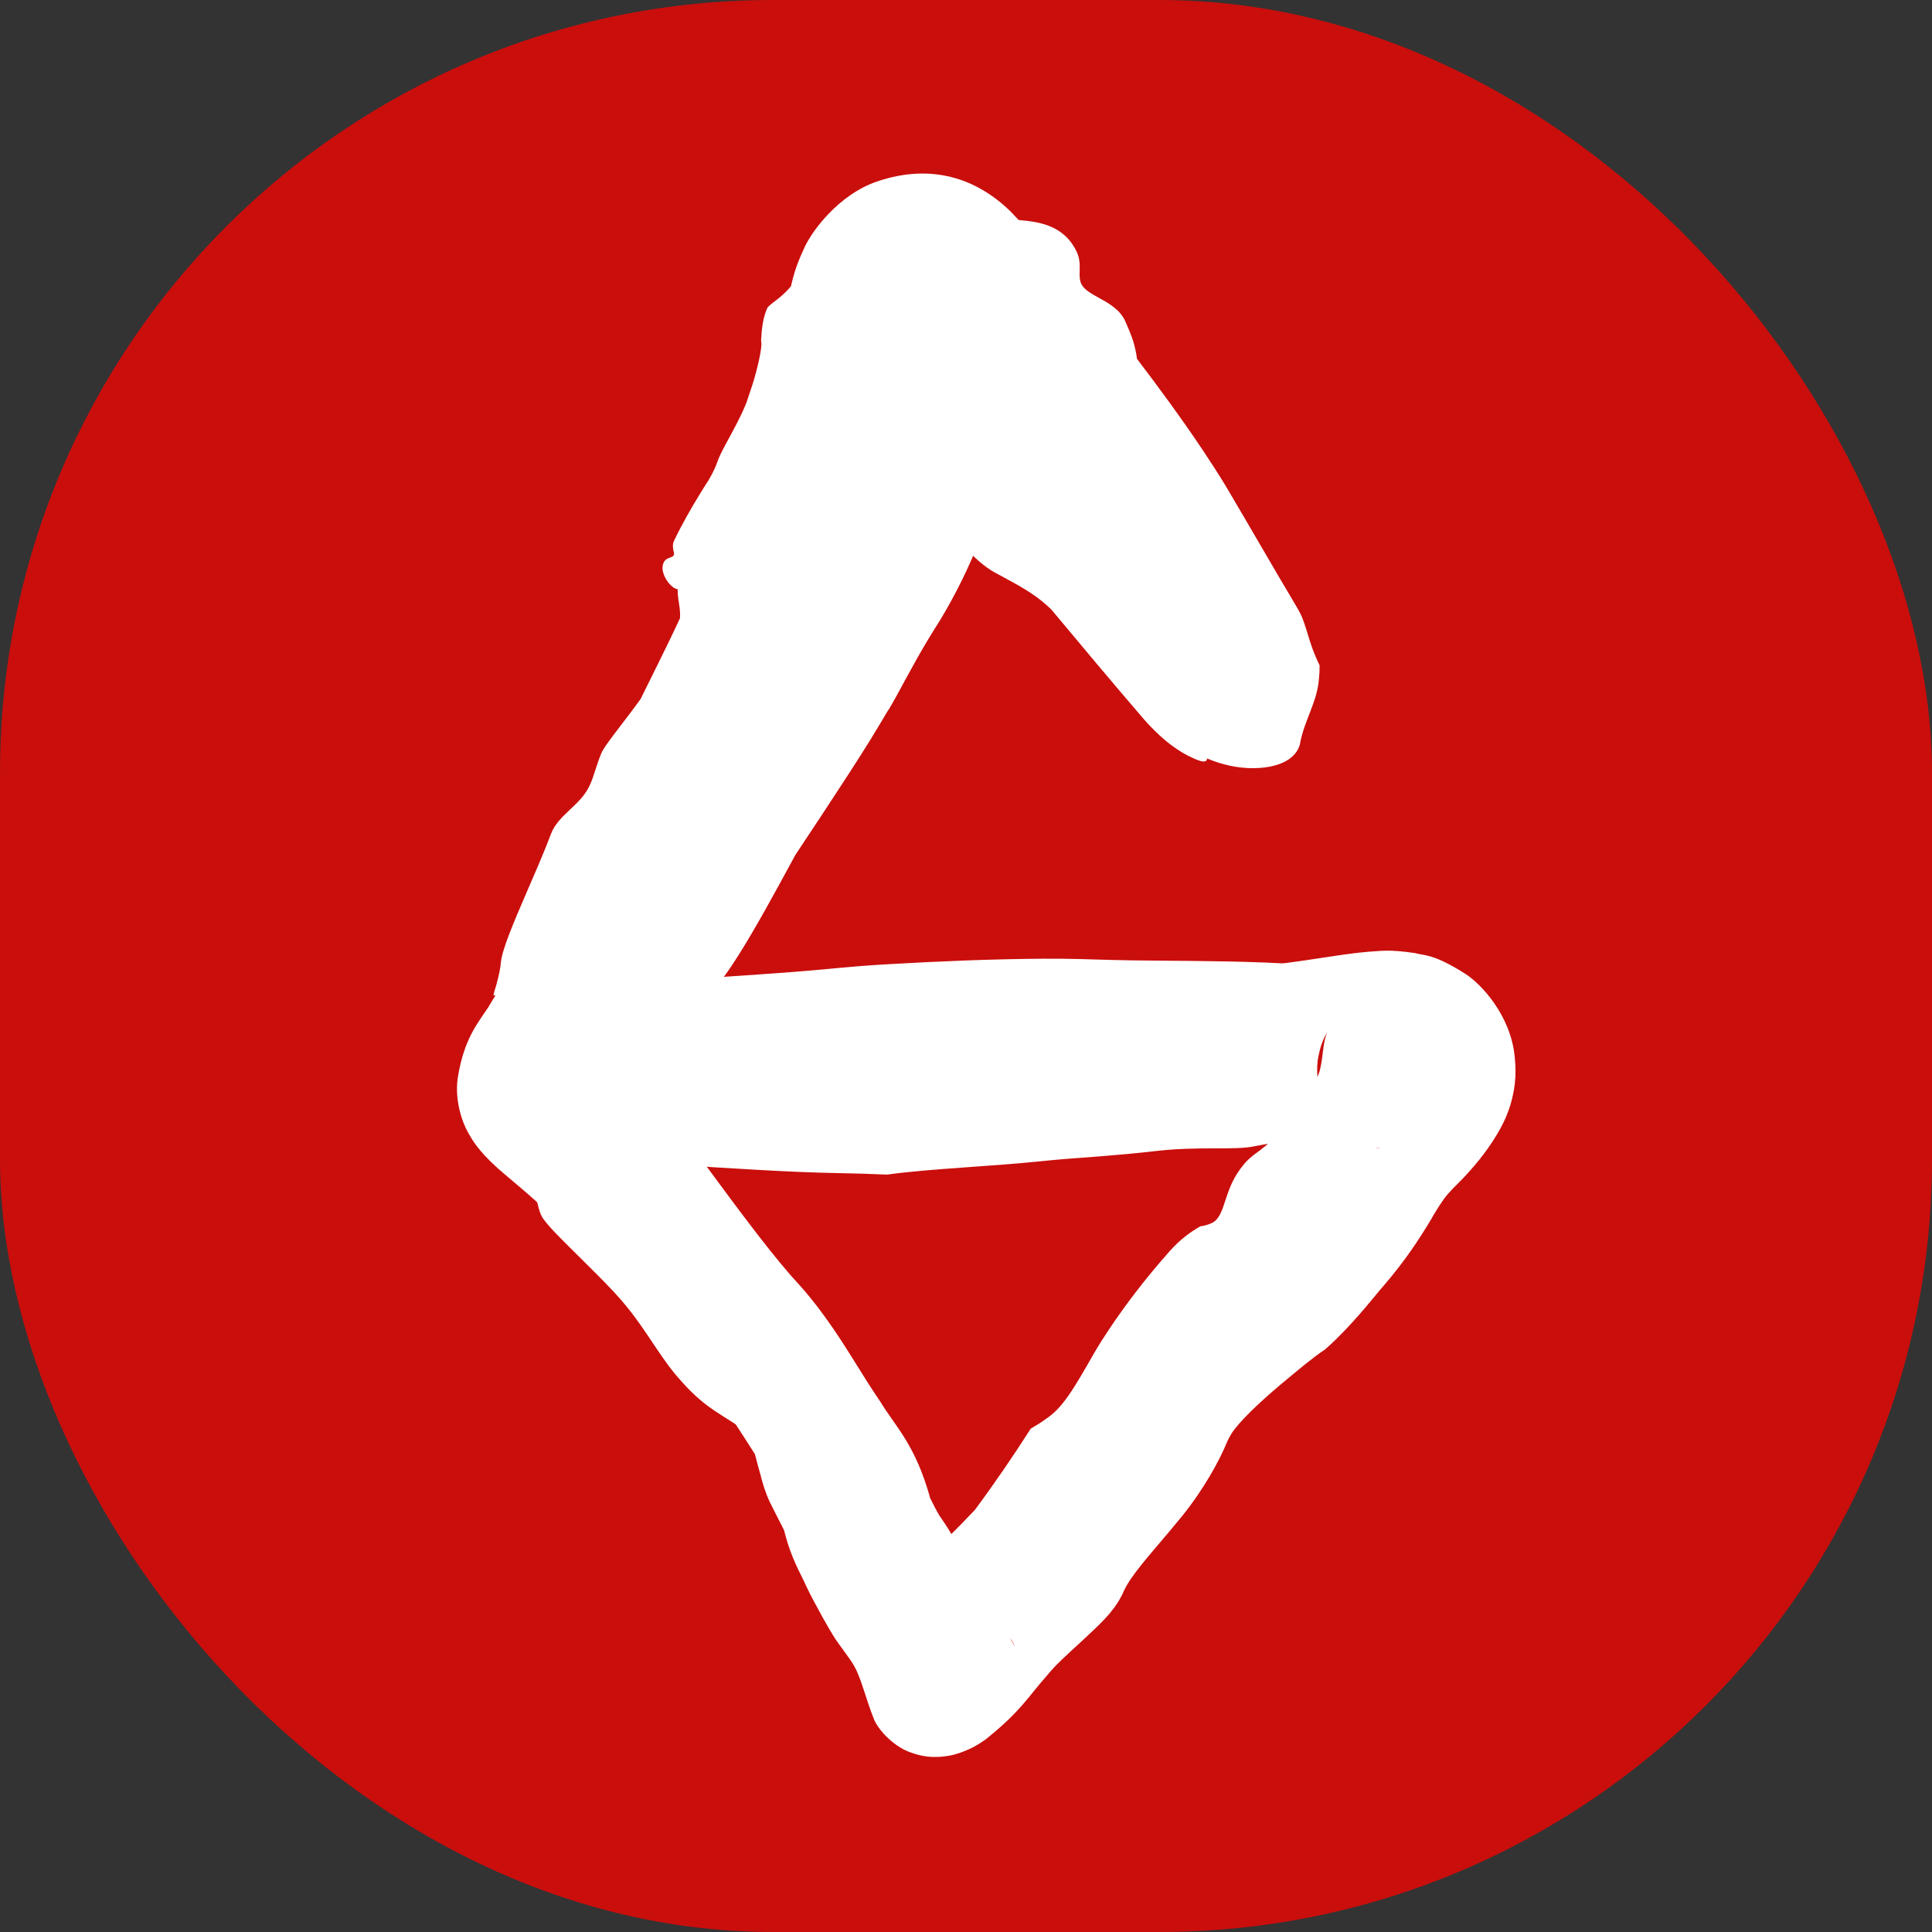
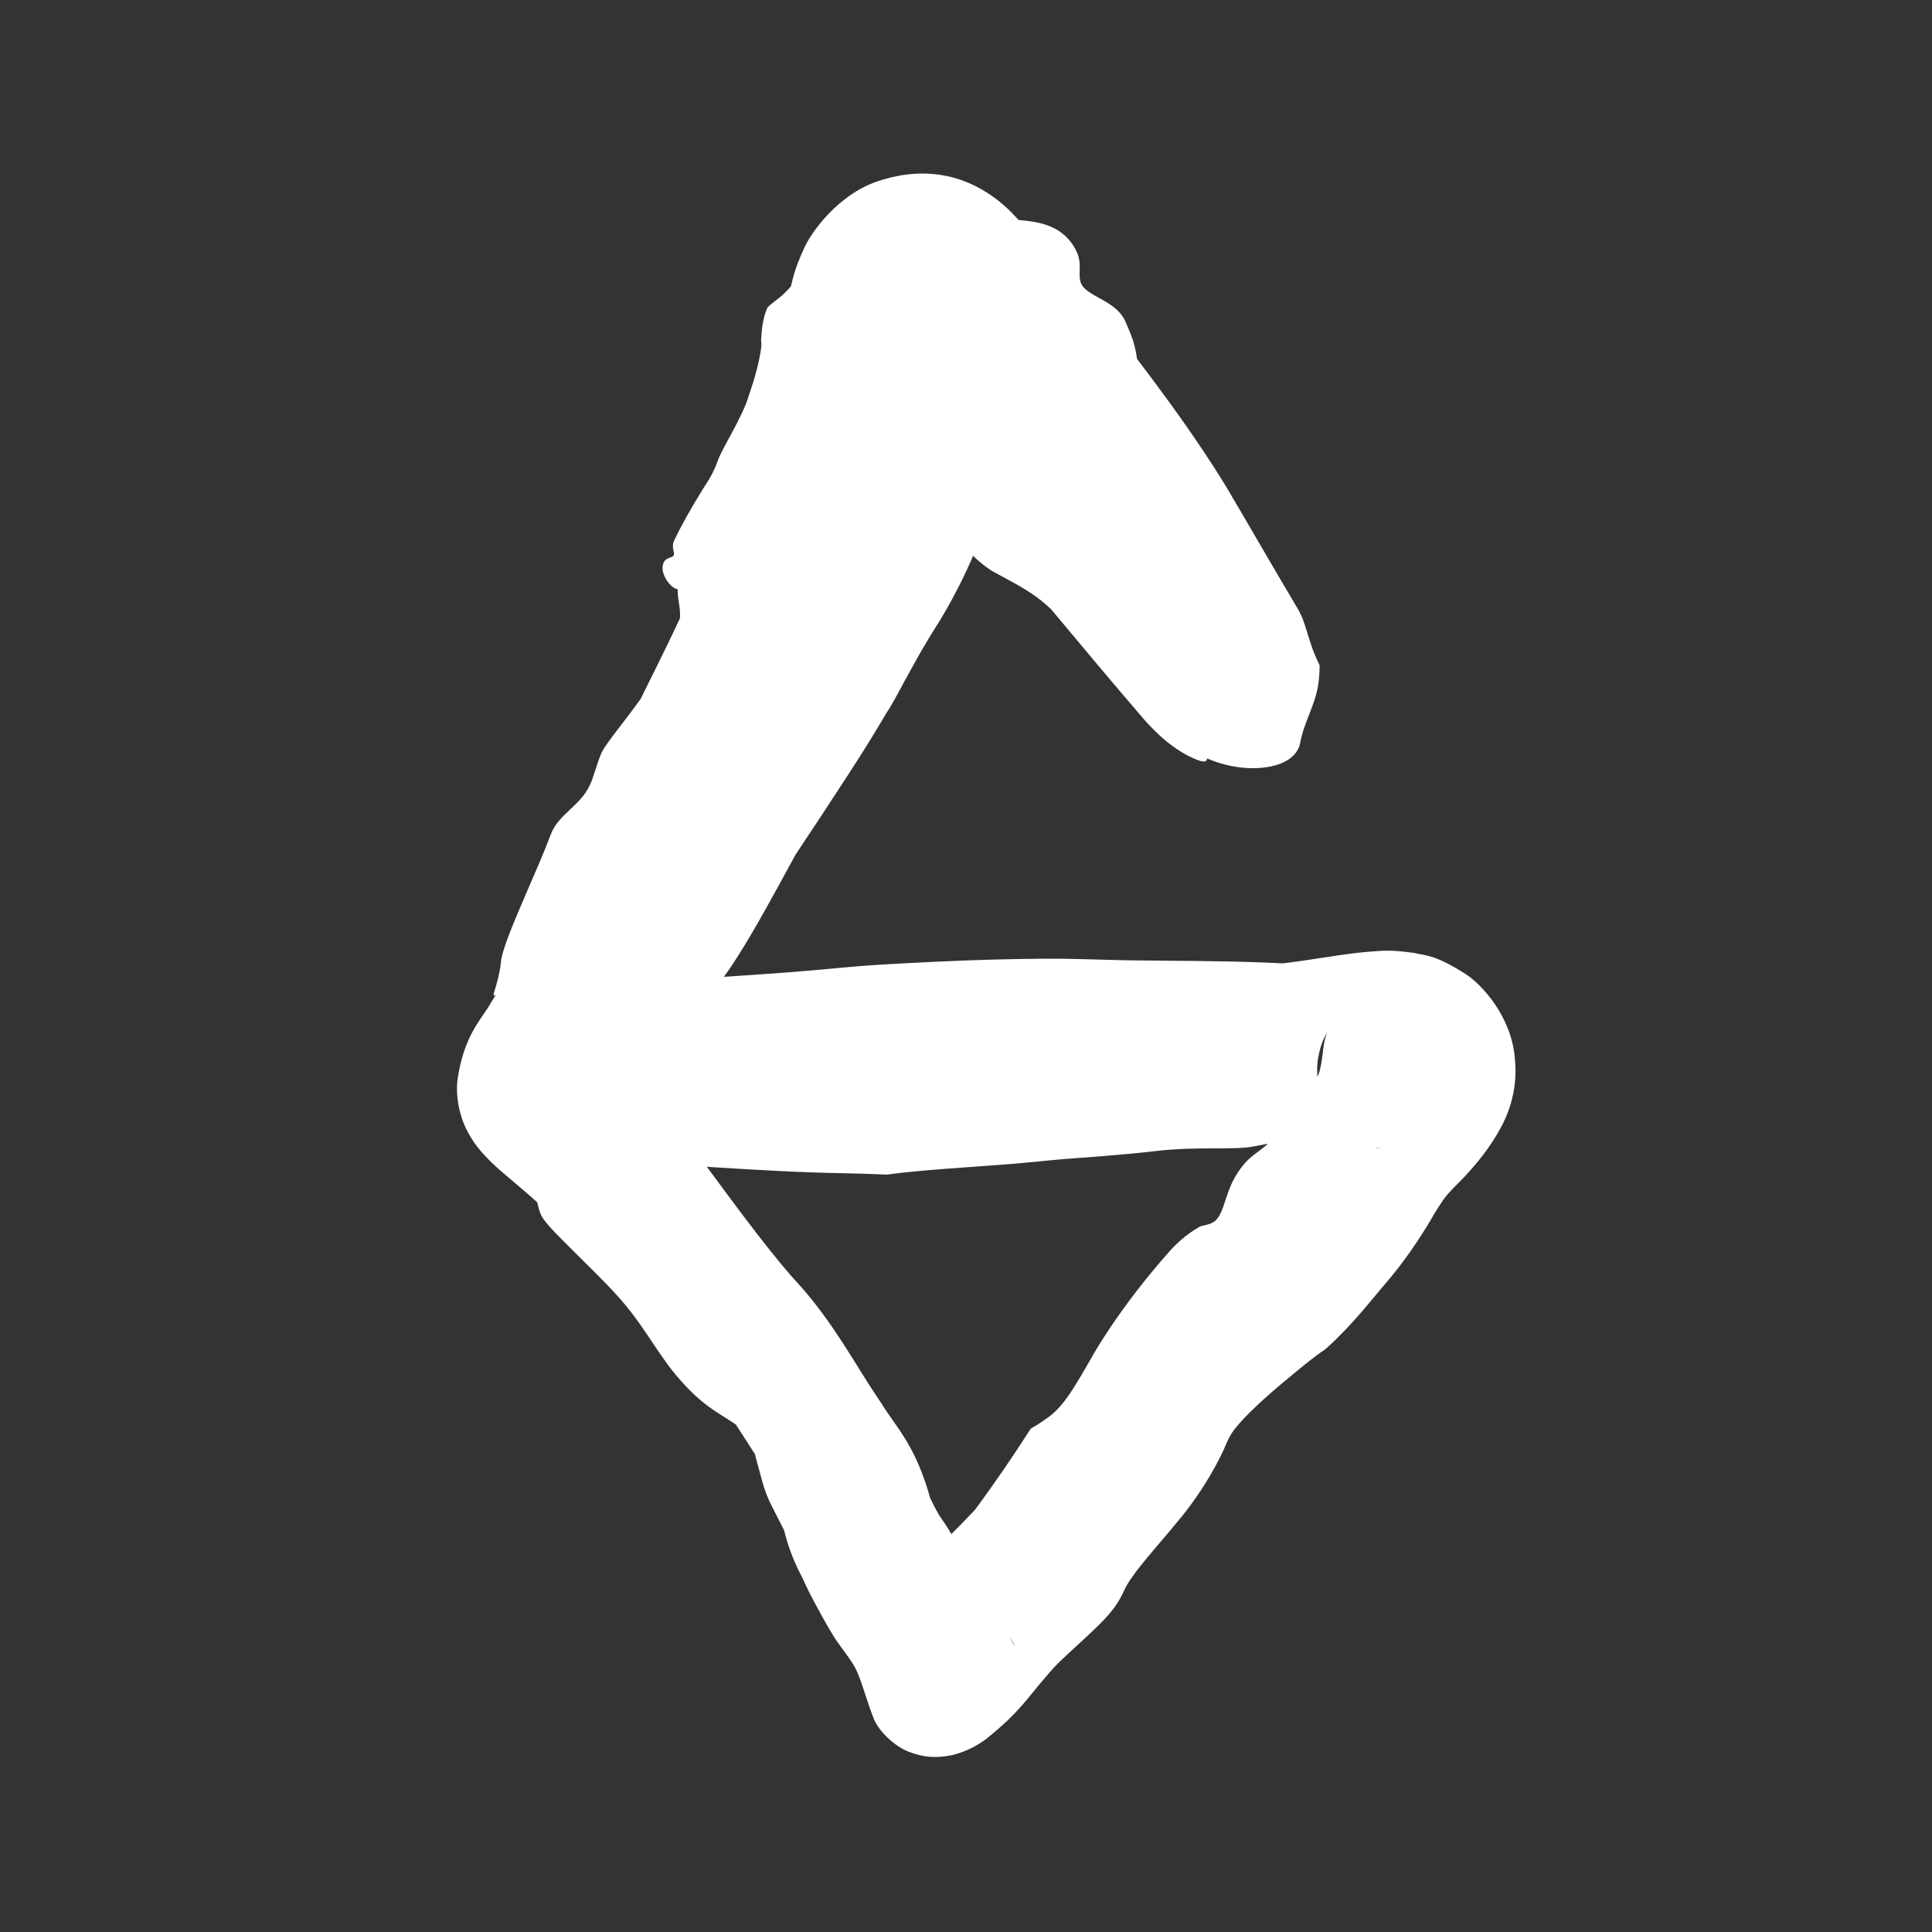
<svg xmlns="http://www.w3.org/2000/svg" width="40" height="40" viewBox="0 0 40 40" fill="none">
  <rect x="0" y="0" width="40" height="40" fill="#333333" stroke="none" />
-   <rect width="40" height="40" rx="16" fill="#CA0E0C" />
-   <path d="M20.584 11.846C20.191 11.629 19.738 11.09 19.346 10.582C19.211 10.404 19.088 10.237 18.987 10.101C18.98 10.092 18.973 10.084 18.967 10.075C18.879 9.958 18.79 9.853 18.684 9.732C18.427 9.438 18.102 9.064 17.405 8.146C17.351 8.093 17.296 8.039 17.24 7.983C17.942 8.665 18.842 8.963 19.953 8.594C20.288 8.478 20.665 8.224 20.89 7.976C21.122 7.728 21.229 7.525 21.291 7.397C21.408 7.141 21.397 7.109 21.399 7.115C21.37 7.235 21.27 7.838 21.156 8.301C20.953 9.073 20.89 9.175 20.797 9.554C20.514 10.663 20.142 11.712 19.459 12.848C19.298 13.098 19.143 13.355 18.988 13.63C18.91 13.768 18.832 13.909 18.748 14.064C18.655 14.232 18.602 14.345 18.399 14.694C18.403 14.671 18.301 14.852 18.232 14.966C18.158 15.091 18.083 15.214 18.009 15.334C17.86 15.573 17.713 15.804 17.565 16.032C17.198 16.599 16.832 17.151 16.465 17.704C16.443 17.744 16.42 17.786 16.398 17.828C16.057 18.456 15.65 19.204 15.299 19.762C15.197 19.924 15.099 20.072 15.006 20.198C14.474 20.928 14.092 21.421 13.755 21.843C13.661 21.988 13.567 22.132 13.459 22.293C13.335 22.467 13.284 22.578 12.957 22.957C12.883 23.026 12.829 23.083 12.813 23.091C12.793 23.093 12.837 23.059 12.873 22.781C12.919 22.458 12.826 22.109 12.746 21.953C12.665 21.788 12.615 21.741 12.597 21.721C12.561 21.691 12.618 21.767 12.686 21.842C12.831 22.002 13.037 22.212 13.23 22.423C13.625 22.849 14.006 23.307 14.353 23.775C15.034 24.696 15.766 25.709 16.381 26.417C16.432 26.473 16.483 26.528 16.533 26.584C17.241 27.366 17.741 28.302 18.128 28.875C18.162 28.926 18.196 28.975 18.23 29.026C18.541 29.542 18.954 29.906 19.264 31.037C19.244 30.971 19.321 31.163 19.452 31.383C19.519 31.48 19.596 31.588 19.689 31.747C19.906 32.113 20.054 32.382 20.184 32.559C20.202 32.587 20.22 32.615 20.237 32.643C20.418 32.934 20.591 33.245 20.733 33.558C20.85 33.803 20.941 33.976 20.992 34.055C21.001 34.07 21.009 34.081 21.015 34.089C20.838 33.714 20.375 33.318 20.005 33.198C19.631 33.064 19.39 33.077 19.224 33.084C18.9 33.114 18.791 33.17 18.691 33.205C18.509 33.281 18.45 33.322 18.347 33.395C18.087 33.625 18.338 33.375 18.498 33.138C18.682 32.889 18.899 32.615 19.116 32.368C19.434 32.005 19.664 31.799 19.851 31.606C19.872 31.585 19.893 31.564 19.912 31.544C20.01 31.444 20.101 31.349 20.184 31.261C20.588 30.716 20.974 30.152 21.341 29.578C21.384 29.552 21.427 29.527 21.47 29.501C21.532 29.464 21.591 29.424 21.65 29.38C21.995 29.154 22.212 28.789 22.655 28.01C22.759 27.833 22.868 27.662 22.983 27.491C23.314 27 23.697 26.492 24.205 25.917C24.446 25.647 24.648 25.508 24.852 25.389C24.889 25.386 24.93 25.377 24.971 25.365C25.015 25.353 25.058 25.337 25.1 25.316C25.245 25.242 25.303 25.059 25.377 24.831C25.449 24.618 25.53 24.367 25.768 24.089C25.827 24.02 25.902 23.951 25.996 23.883C26.263 23.692 26.474 23.483 26.622 23.302C27.03 22.781 27.225 22.465 27.317 22.191C27.351 22.067 27.368 21.945 27.382 21.831C27.398 21.703 27.411 21.584 27.444 21.47C27.453 21.438 27.465 21.405 27.477 21.371C27.415 21.489 27.351 21.593 27.295 21.878C27.243 22.121 27.265 22.557 27.434 22.887C27.817 23.578 28.148 23.614 28.277 23.694C28.549 23.796 28.555 23.771 28.575 23.777C28.587 23.776 28.49 23.762 28.396 23.749C28.196 23.722 27.941 23.682 27.72 23.632C27.443 23.569 26.956 23.61 26.44 23.653C26.286 23.673 26.118 23.702 25.963 23.734C25.759 23.776 25.478 23.775 25.141 23.776C24.792 23.776 24.384 23.779 23.938 23.83C23.732 23.853 23.539 23.874 23.356 23.891C22.54 23.966 22.094 23.986 21.735 24.024C21.668 24.03 21.606 24.037 21.541 24.043C21.483 24.048 21.423 24.054 21.364 24.06C20.979 24.099 20.491 24.132 19.998 24.168C19.409 24.21 18.809 24.256 18.366 24.319C18.339 24.318 18.312 24.317 18.287 24.316C17.731 24.289 17.142 24.291 16.487 24.261C15.897 24.235 15.332 24.2 14.762 24.166C14.146 24.128 13.556 23.906 13.122 23.541C12.688 23.175 12.445 22.698 12.445 22.204C12.445 21.71 12.689 21.234 13.122 20.868C13.555 20.503 14.143 20.281 14.753 20.24C15.316 20.203 15.882 20.165 16.426 20.123C16.982 20.082 17.587 20.01 18.228 19.973C18.298 19.969 18.37 19.964 18.441 19.96C19.501 19.899 20.53 19.857 21.6 19.849C22.085 19.844 22.616 19.864 23.029 19.875C23.155 19.878 23.282 19.88 23.413 19.883C24.273 19.895 25.204 19.89 26.178 19.928C26.296 19.932 26.415 19.938 26.541 19.945C26.561 19.944 26.581 19.942 26.602 19.941C26.955 19.897 27.331 19.835 27.719 19.778C27.914 19.75 28.111 19.724 28.33 19.705C28.571 19.693 28.727 19.649 29.293 19.732C29.491 19.789 29.67 19.737 30.344 20.166C30.671 20.377 31.28 21.026 31.361 21.885C31.405 22.297 31.352 22.591 31.278 22.852C31.214 23.067 31.137 23.231 31.062 23.367C30.84 23.768 30.585 24.079 30.324 24.36C30.32 24.365 30.315 24.37 30.31 24.375C30.13 24.559 29.988 24.69 29.886 24.836C29.83 24.916 29.759 25.023 29.693 25.134C29.668 25.175 29.644 25.218 29.623 25.256C29.378 25.663 29.092 26.1 28.665 26.598C28.456 26.835 28.157 27.237 27.67 27.72C27.601 27.787 27.524 27.859 27.43 27.942C27.219 28.076 26.82 28.409 26.499 28.678C26.05 29.057 25.65 29.442 25.5 29.676C25.461 29.738 25.429 29.797 25.406 29.852C25.239 30.264 24.902 30.856 24.492 31.367C24.395 31.486 24.299 31.602 24.205 31.714C23.783 32.214 23.402 32.636 23.267 32.943C23.109 33.299 22.87 33.538 22.525 33.858C22.517 33.867 22.508 33.875 22.499 33.883C22.287 34.084 22.02 34.315 21.824 34.521C21.768 34.582 21.712 34.646 21.654 34.716C21.273 35.147 21.134 35.429 20.412 36.008C20.39 36.023 20.368 36.039 20.346 36.054C20.216 36.141 20.117 36.199 19.926 36.272C19.824 36.307 19.713 36.355 19.447 36.374C19.312 36.379 19.121 36.383 18.842 36.278C18.565 36.183 18.233 35.891 18.103 35.616C17.935 35.194 17.87 34.896 17.743 34.608C17.702 34.517 17.648 34.424 17.576 34.325C17.489 34.206 17.399 34.082 17.307 33.952C17.09 33.61 16.944 33.323 16.843 33.138C16.809 33.075 16.743 32.95 16.682 32.818C16.578 32.573 16.389 32.299 16.239 31.702C16.238 31.698 16.236 31.694 16.235 31.691C16.249 31.703 16.089 31.405 15.938 31.098C15.844 30.898 15.785 30.697 15.738 30.508C15.72 30.447 15.704 30.389 15.689 30.333C15.668 30.253 15.649 30.177 15.63 30.107C15.488 29.887 15.36 29.682 15.234 29.492C15.201 29.469 15.166 29.446 15.129 29.423C14.946 29.305 14.727 29.177 14.52 29.003C14.366 28.874 14.241 28.747 14.122 28.614C13.892 28.363 13.748 28.148 13.591 27.918C13.367 27.584 13.148 27.245 12.846 26.899C12.64 26.664 12.387 26.413 12.139 26.167C12.026 26.056 11.915 25.946 11.808 25.838C11.585 25.616 11.384 25.419 11.253 25.241C11.184 25.147 11.156 25.031 11.129 24.917C11.129 24.917 11.129 24.916 11.129 24.916C11.127 24.908 11.124 24.9 11.122 24.892C10.92 24.708 10.715 24.538 10.473 24.332C10.349 24.225 10.22 24.12 10.034 23.922C9.942 23.819 9.827 23.695 9.694 23.453C9.563 23.227 9.413 22.774 9.476 22.325C9.604 21.505 9.898 21.176 10.11 20.853C10.162 20.763 10.215 20.677 10.267 20.597C10.263 20.6 10.26 20.602 10.257 20.605C10.169 20.66 10.266 20.458 10.291 20.332C10.329 20.191 10.36 20.048 10.37 19.928C10.391 19.669 10.638 19.089 10.908 18.464C11.047 18.142 11.192 17.81 11.313 17.508C11.345 17.428 11.376 17.349 11.404 17.273C11.482 17.065 11.639 16.915 11.8 16.763C11.951 16.621 12.105 16.476 12.202 16.276C12.251 16.176 12.289 16.06 12.329 15.935C12.364 15.826 12.401 15.71 12.45 15.595C12.495 15.488 12.652 15.282 12.854 15.018C12.978 14.856 13.12 14.671 13.262 14.474C13.377 14.241 13.494 14.007 13.607 13.777C13.771 13.445 13.933 13.114 14.078 12.8C14.088 12.666 14.067 12.552 14.044 12.401C14.036 12.344 14.03 12.276 14.029 12.198C13.991 12.193 13.958 12.175 13.928 12.152C13.841 12.083 13.768 11.981 13.73 11.854C13.701 11.754 13.721 11.647 13.778 11.594C13.805 11.57 13.84 11.556 13.871 11.545C13.906 11.532 13.938 11.52 13.951 11.492C13.96 11.472 13.953 11.443 13.945 11.408C13.933 11.351 13.917 11.277 13.957 11.193C14.104 10.882 14.305 10.527 14.517 10.184C14.546 10.137 14.574 10.091 14.604 10.044C14.691 9.92 14.794 9.73 14.85 9.567C14.922 9.358 15.102 9.069 15.265 8.748C15.335 8.61 15.402 8.469 15.457 8.329C15.503 8.194 15.547 8.061 15.588 7.935C15.687 7.619 15.774 7.214 15.764 7.101C15.763 7.083 15.76 7.07 15.757 7.059C15.771 6.832 15.784 6.618 15.88 6.389C15.902 6.337 15.989 6.279 16.101 6.191C16.182 6.127 16.274 6.049 16.375 5.928C16.418 5.759 16.456 5.556 16.635 5.17C16.776 4.822 17.355 4.022 18.175 3.752C19.275 3.383 20.213 3.684 20.922 4.378C20.976 4.435 21.033 4.494 21.09 4.555C21.106 4.556 21.123 4.558 21.139 4.56C21.14 4.56 21.14 4.56 21.14 4.56C21.51 4.596 22.034 4.661 22.294 5.218C22.359 5.36 22.357 5.491 22.353 5.608C22.351 5.724 22.348 5.827 22.409 5.916C22.48 6.018 22.613 6.09 22.759 6.171C22.964 6.284 23.193 6.414 23.298 6.653C23.305 6.67 23.313 6.687 23.321 6.705C23.362 6.799 23.413 6.916 23.459 7.054C23.492 7.165 23.523 7.291 23.54 7.429C23.996 8.029 24.457 8.654 24.905 9.324C25.068 9.568 25.23 9.819 25.392 10.086C25.884 10.918 26.378 11.78 26.844 12.562C26.901 12.658 26.953 12.759 26.975 12.826C27.017 12.937 27.052 13.055 27.095 13.193C27.144 13.342 27.171 13.461 27.321 13.776C27.322 13.871 27.317 13.964 27.307 14.057C27.269 14.549 26.996 14.922 26.913 15.412C26.774 15.913 25.961 15.991 25.355 15.827C25.231 15.795 25.11 15.753 24.991 15.703C24.986 15.835 24.773 15.733 24.59 15.643C24.399 15.543 24.195 15.398 24.007 15.224C23.871 15.095 23.775 14.997 23.683 14.891C23.004 14.101 22.403 13.382 21.778 12.633C21.77 12.624 21.763 12.615 21.755 12.607C21.722 12.578 21.69 12.549 21.657 12.519C21.412 12.298 21.107 12.129 20.798 11.962C20.727 11.924 20.655 11.885 20.584 11.846Z" fill="white" />
+   <path d="M20.584 11.846C20.191 11.629 19.738 11.09 19.346 10.582C19.211 10.404 19.088 10.237 18.987 10.101C18.98 10.092 18.973 10.084 18.967 10.075C18.879 9.958 18.79 9.853 18.684 9.732C18.427 9.438 18.102 9.064 17.405 8.146C17.351 8.093 17.296 8.039 17.24 7.983C17.942 8.665 18.842 8.963 19.953 8.594C20.288 8.478 20.665 8.224 20.89 7.976C21.122 7.728 21.229 7.525 21.291 7.397C21.408 7.141 21.397 7.109 21.399 7.115C21.37 7.235 21.27 7.838 21.156 8.301C20.953 9.073 20.89 9.175 20.797 9.554C20.514 10.663 20.142 11.712 19.459 12.848C19.298 13.098 19.143 13.355 18.988 13.63C18.91 13.768 18.832 13.909 18.748 14.064C18.655 14.232 18.602 14.345 18.399 14.694C18.403 14.671 18.301 14.852 18.232 14.966C18.158 15.091 18.083 15.214 18.009 15.334C17.86 15.573 17.713 15.804 17.565 16.032C17.198 16.599 16.832 17.151 16.465 17.704C16.443 17.744 16.42 17.786 16.398 17.828C16.057 18.456 15.65 19.204 15.299 19.762C15.197 19.924 15.099 20.072 15.006 20.198C14.474 20.928 14.092 21.421 13.755 21.843C13.661 21.988 13.567 22.132 13.459 22.293C13.335 22.467 13.284 22.578 12.957 22.957C12.883 23.026 12.829 23.083 12.813 23.091C12.793 23.093 12.837 23.059 12.873 22.781C12.919 22.458 12.826 22.109 12.746 21.953C12.665 21.788 12.615 21.741 12.597 21.721C12.561 21.691 12.618 21.767 12.686 21.842C12.831 22.002 13.037 22.212 13.23 22.423C13.625 22.849 14.006 23.307 14.353 23.775C15.034 24.696 15.766 25.709 16.381 26.417C16.432 26.473 16.483 26.528 16.533 26.584C17.241 27.366 17.741 28.302 18.128 28.875C18.162 28.926 18.196 28.975 18.23 29.026C18.541 29.542 18.954 29.906 19.264 31.037C19.244 30.971 19.321 31.163 19.452 31.383C19.519 31.48 19.596 31.588 19.689 31.747C19.906 32.113 20.054 32.382 20.184 32.559C20.202 32.587 20.22 32.615 20.237 32.643C20.418 32.934 20.591 33.245 20.733 33.558C20.85 33.803 20.941 33.976 20.992 34.055C21.001 34.07 21.009 34.081 21.015 34.089C20.838 33.714 20.375 33.318 20.005 33.198C19.631 33.064 19.39 33.077 19.224 33.084C18.9 33.114 18.791 33.17 18.691 33.205C18.509 33.281 18.45 33.322 18.347 33.395C18.087 33.625 18.338 33.375 18.498 33.138C18.682 32.889 18.899 32.615 19.116 32.368C19.434 32.005 19.664 31.799 19.851 31.606C19.872 31.585 19.893 31.564 19.912 31.544C20.01 31.444 20.101 31.349 20.184 31.261C20.588 30.716 20.974 30.152 21.341 29.578C21.384 29.552 21.427 29.527 21.47 29.501C21.532 29.464 21.591 29.424 21.65 29.38C21.995 29.154 22.212 28.789 22.655 28.01C22.759 27.833 22.868 27.662 22.983 27.491C23.314 27 23.697 26.492 24.205 25.917C24.446 25.647 24.648 25.508 24.852 25.389C25.015 25.353 25.058 25.337 25.1 25.316C25.245 25.242 25.303 25.059 25.377 24.831C25.449 24.618 25.53 24.367 25.768 24.089C25.827 24.02 25.902 23.951 25.996 23.883C26.263 23.692 26.474 23.483 26.622 23.302C27.03 22.781 27.225 22.465 27.317 22.191C27.351 22.067 27.368 21.945 27.382 21.831C27.398 21.703 27.411 21.584 27.444 21.47C27.453 21.438 27.465 21.405 27.477 21.371C27.415 21.489 27.351 21.593 27.295 21.878C27.243 22.121 27.265 22.557 27.434 22.887C27.817 23.578 28.148 23.614 28.277 23.694C28.549 23.796 28.555 23.771 28.575 23.777C28.587 23.776 28.49 23.762 28.396 23.749C28.196 23.722 27.941 23.682 27.72 23.632C27.443 23.569 26.956 23.61 26.44 23.653C26.286 23.673 26.118 23.702 25.963 23.734C25.759 23.776 25.478 23.775 25.141 23.776C24.792 23.776 24.384 23.779 23.938 23.83C23.732 23.853 23.539 23.874 23.356 23.891C22.54 23.966 22.094 23.986 21.735 24.024C21.668 24.03 21.606 24.037 21.541 24.043C21.483 24.048 21.423 24.054 21.364 24.06C20.979 24.099 20.491 24.132 19.998 24.168C19.409 24.21 18.809 24.256 18.366 24.319C18.339 24.318 18.312 24.317 18.287 24.316C17.731 24.289 17.142 24.291 16.487 24.261C15.897 24.235 15.332 24.2 14.762 24.166C14.146 24.128 13.556 23.906 13.122 23.541C12.688 23.175 12.445 22.698 12.445 22.204C12.445 21.71 12.689 21.234 13.122 20.868C13.555 20.503 14.143 20.281 14.753 20.24C15.316 20.203 15.882 20.165 16.426 20.123C16.982 20.082 17.587 20.01 18.228 19.973C18.298 19.969 18.37 19.964 18.441 19.96C19.501 19.899 20.53 19.857 21.6 19.849C22.085 19.844 22.616 19.864 23.029 19.875C23.155 19.878 23.282 19.88 23.413 19.883C24.273 19.895 25.204 19.89 26.178 19.928C26.296 19.932 26.415 19.938 26.541 19.945C26.561 19.944 26.581 19.942 26.602 19.941C26.955 19.897 27.331 19.835 27.719 19.778C27.914 19.75 28.111 19.724 28.33 19.705C28.571 19.693 28.727 19.649 29.293 19.732C29.491 19.789 29.67 19.737 30.344 20.166C30.671 20.377 31.28 21.026 31.361 21.885C31.405 22.297 31.352 22.591 31.278 22.852C31.214 23.067 31.137 23.231 31.062 23.367C30.84 23.768 30.585 24.079 30.324 24.36C30.32 24.365 30.315 24.37 30.31 24.375C30.13 24.559 29.988 24.69 29.886 24.836C29.83 24.916 29.759 25.023 29.693 25.134C29.668 25.175 29.644 25.218 29.623 25.256C29.378 25.663 29.092 26.1 28.665 26.598C28.456 26.835 28.157 27.237 27.67 27.72C27.601 27.787 27.524 27.859 27.43 27.942C27.219 28.076 26.82 28.409 26.499 28.678C26.05 29.057 25.65 29.442 25.5 29.676C25.461 29.738 25.429 29.797 25.406 29.852C25.239 30.264 24.902 30.856 24.492 31.367C24.395 31.486 24.299 31.602 24.205 31.714C23.783 32.214 23.402 32.636 23.267 32.943C23.109 33.299 22.87 33.538 22.525 33.858C22.517 33.867 22.508 33.875 22.499 33.883C22.287 34.084 22.02 34.315 21.824 34.521C21.768 34.582 21.712 34.646 21.654 34.716C21.273 35.147 21.134 35.429 20.412 36.008C20.39 36.023 20.368 36.039 20.346 36.054C20.216 36.141 20.117 36.199 19.926 36.272C19.824 36.307 19.713 36.355 19.447 36.374C19.312 36.379 19.121 36.383 18.842 36.278C18.565 36.183 18.233 35.891 18.103 35.616C17.935 35.194 17.87 34.896 17.743 34.608C17.702 34.517 17.648 34.424 17.576 34.325C17.489 34.206 17.399 34.082 17.307 33.952C17.09 33.61 16.944 33.323 16.843 33.138C16.809 33.075 16.743 32.95 16.682 32.818C16.578 32.573 16.389 32.299 16.239 31.702C16.238 31.698 16.236 31.694 16.235 31.691C16.249 31.703 16.089 31.405 15.938 31.098C15.844 30.898 15.785 30.697 15.738 30.508C15.72 30.447 15.704 30.389 15.689 30.333C15.668 30.253 15.649 30.177 15.63 30.107C15.488 29.887 15.36 29.682 15.234 29.492C15.201 29.469 15.166 29.446 15.129 29.423C14.946 29.305 14.727 29.177 14.52 29.003C14.366 28.874 14.241 28.747 14.122 28.614C13.892 28.363 13.748 28.148 13.591 27.918C13.367 27.584 13.148 27.245 12.846 26.899C12.64 26.664 12.387 26.413 12.139 26.167C12.026 26.056 11.915 25.946 11.808 25.838C11.585 25.616 11.384 25.419 11.253 25.241C11.184 25.147 11.156 25.031 11.129 24.917C11.129 24.917 11.129 24.916 11.129 24.916C11.127 24.908 11.124 24.9 11.122 24.892C10.92 24.708 10.715 24.538 10.473 24.332C10.349 24.225 10.22 24.12 10.034 23.922C9.942 23.819 9.827 23.695 9.694 23.453C9.563 23.227 9.413 22.774 9.476 22.325C9.604 21.505 9.898 21.176 10.11 20.853C10.162 20.763 10.215 20.677 10.267 20.597C10.263 20.6 10.26 20.602 10.257 20.605C10.169 20.66 10.266 20.458 10.291 20.332C10.329 20.191 10.36 20.048 10.37 19.928C10.391 19.669 10.638 19.089 10.908 18.464C11.047 18.142 11.192 17.81 11.313 17.508C11.345 17.428 11.376 17.349 11.404 17.273C11.482 17.065 11.639 16.915 11.8 16.763C11.951 16.621 12.105 16.476 12.202 16.276C12.251 16.176 12.289 16.06 12.329 15.935C12.364 15.826 12.401 15.71 12.45 15.595C12.495 15.488 12.652 15.282 12.854 15.018C12.978 14.856 13.12 14.671 13.262 14.474C13.377 14.241 13.494 14.007 13.607 13.777C13.771 13.445 13.933 13.114 14.078 12.8C14.088 12.666 14.067 12.552 14.044 12.401C14.036 12.344 14.03 12.276 14.029 12.198C13.991 12.193 13.958 12.175 13.928 12.152C13.841 12.083 13.768 11.981 13.73 11.854C13.701 11.754 13.721 11.647 13.778 11.594C13.805 11.57 13.84 11.556 13.871 11.545C13.906 11.532 13.938 11.52 13.951 11.492C13.96 11.472 13.953 11.443 13.945 11.408C13.933 11.351 13.917 11.277 13.957 11.193C14.104 10.882 14.305 10.527 14.517 10.184C14.546 10.137 14.574 10.091 14.604 10.044C14.691 9.92 14.794 9.73 14.85 9.567C14.922 9.358 15.102 9.069 15.265 8.748C15.335 8.61 15.402 8.469 15.457 8.329C15.503 8.194 15.547 8.061 15.588 7.935C15.687 7.619 15.774 7.214 15.764 7.101C15.763 7.083 15.76 7.07 15.757 7.059C15.771 6.832 15.784 6.618 15.88 6.389C15.902 6.337 15.989 6.279 16.101 6.191C16.182 6.127 16.274 6.049 16.375 5.928C16.418 5.759 16.456 5.556 16.635 5.17C16.776 4.822 17.355 4.022 18.175 3.752C19.275 3.383 20.213 3.684 20.922 4.378C20.976 4.435 21.033 4.494 21.09 4.555C21.106 4.556 21.123 4.558 21.139 4.56C21.14 4.56 21.14 4.56 21.14 4.56C21.51 4.596 22.034 4.661 22.294 5.218C22.359 5.36 22.357 5.491 22.353 5.608C22.351 5.724 22.348 5.827 22.409 5.916C22.48 6.018 22.613 6.09 22.759 6.171C22.964 6.284 23.193 6.414 23.298 6.653C23.305 6.67 23.313 6.687 23.321 6.705C23.362 6.799 23.413 6.916 23.459 7.054C23.492 7.165 23.523 7.291 23.54 7.429C23.996 8.029 24.457 8.654 24.905 9.324C25.068 9.568 25.23 9.819 25.392 10.086C25.884 10.918 26.378 11.78 26.844 12.562C26.901 12.658 26.953 12.759 26.975 12.826C27.017 12.937 27.052 13.055 27.095 13.193C27.144 13.342 27.171 13.461 27.321 13.776C27.322 13.871 27.317 13.964 27.307 14.057C27.269 14.549 26.996 14.922 26.913 15.412C26.774 15.913 25.961 15.991 25.355 15.827C25.231 15.795 25.11 15.753 24.991 15.703C24.986 15.835 24.773 15.733 24.59 15.643C24.399 15.543 24.195 15.398 24.007 15.224C23.871 15.095 23.775 14.997 23.683 14.891C23.004 14.101 22.403 13.382 21.778 12.633C21.77 12.624 21.763 12.615 21.755 12.607C21.722 12.578 21.69 12.549 21.657 12.519C21.412 12.298 21.107 12.129 20.798 11.962C20.727 11.924 20.655 11.885 20.584 11.846Z" fill="white" />
</svg>